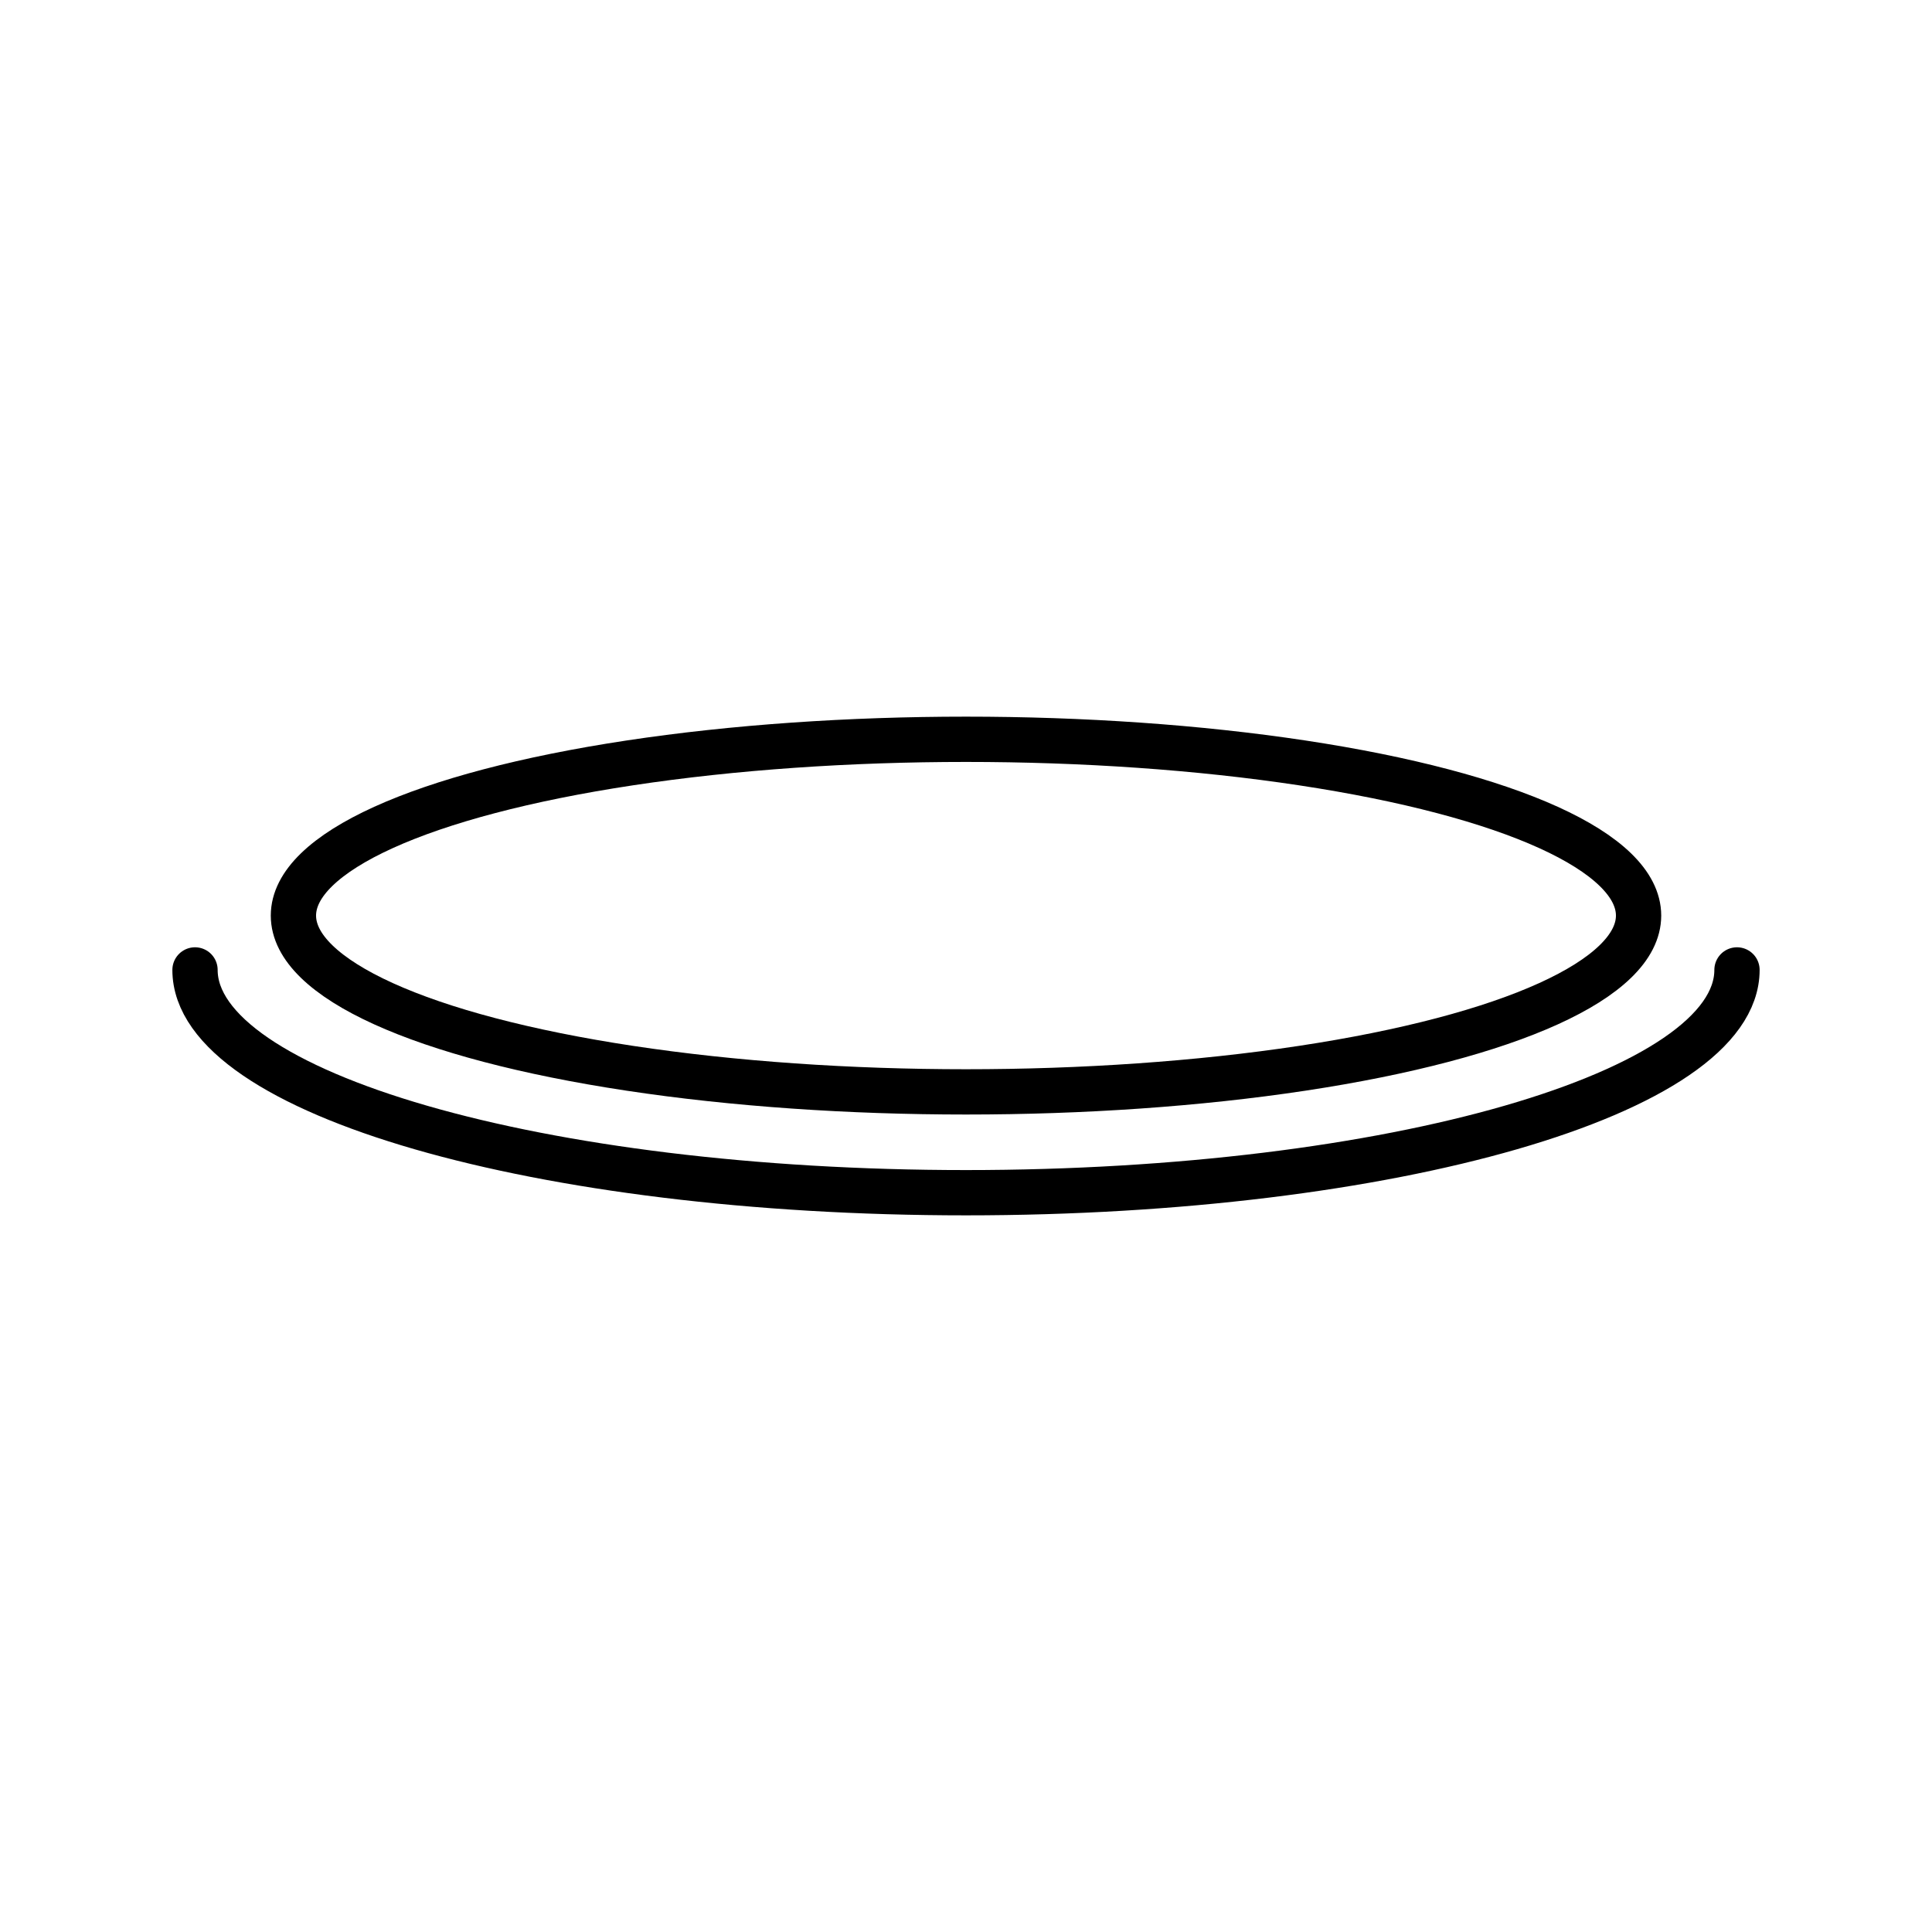
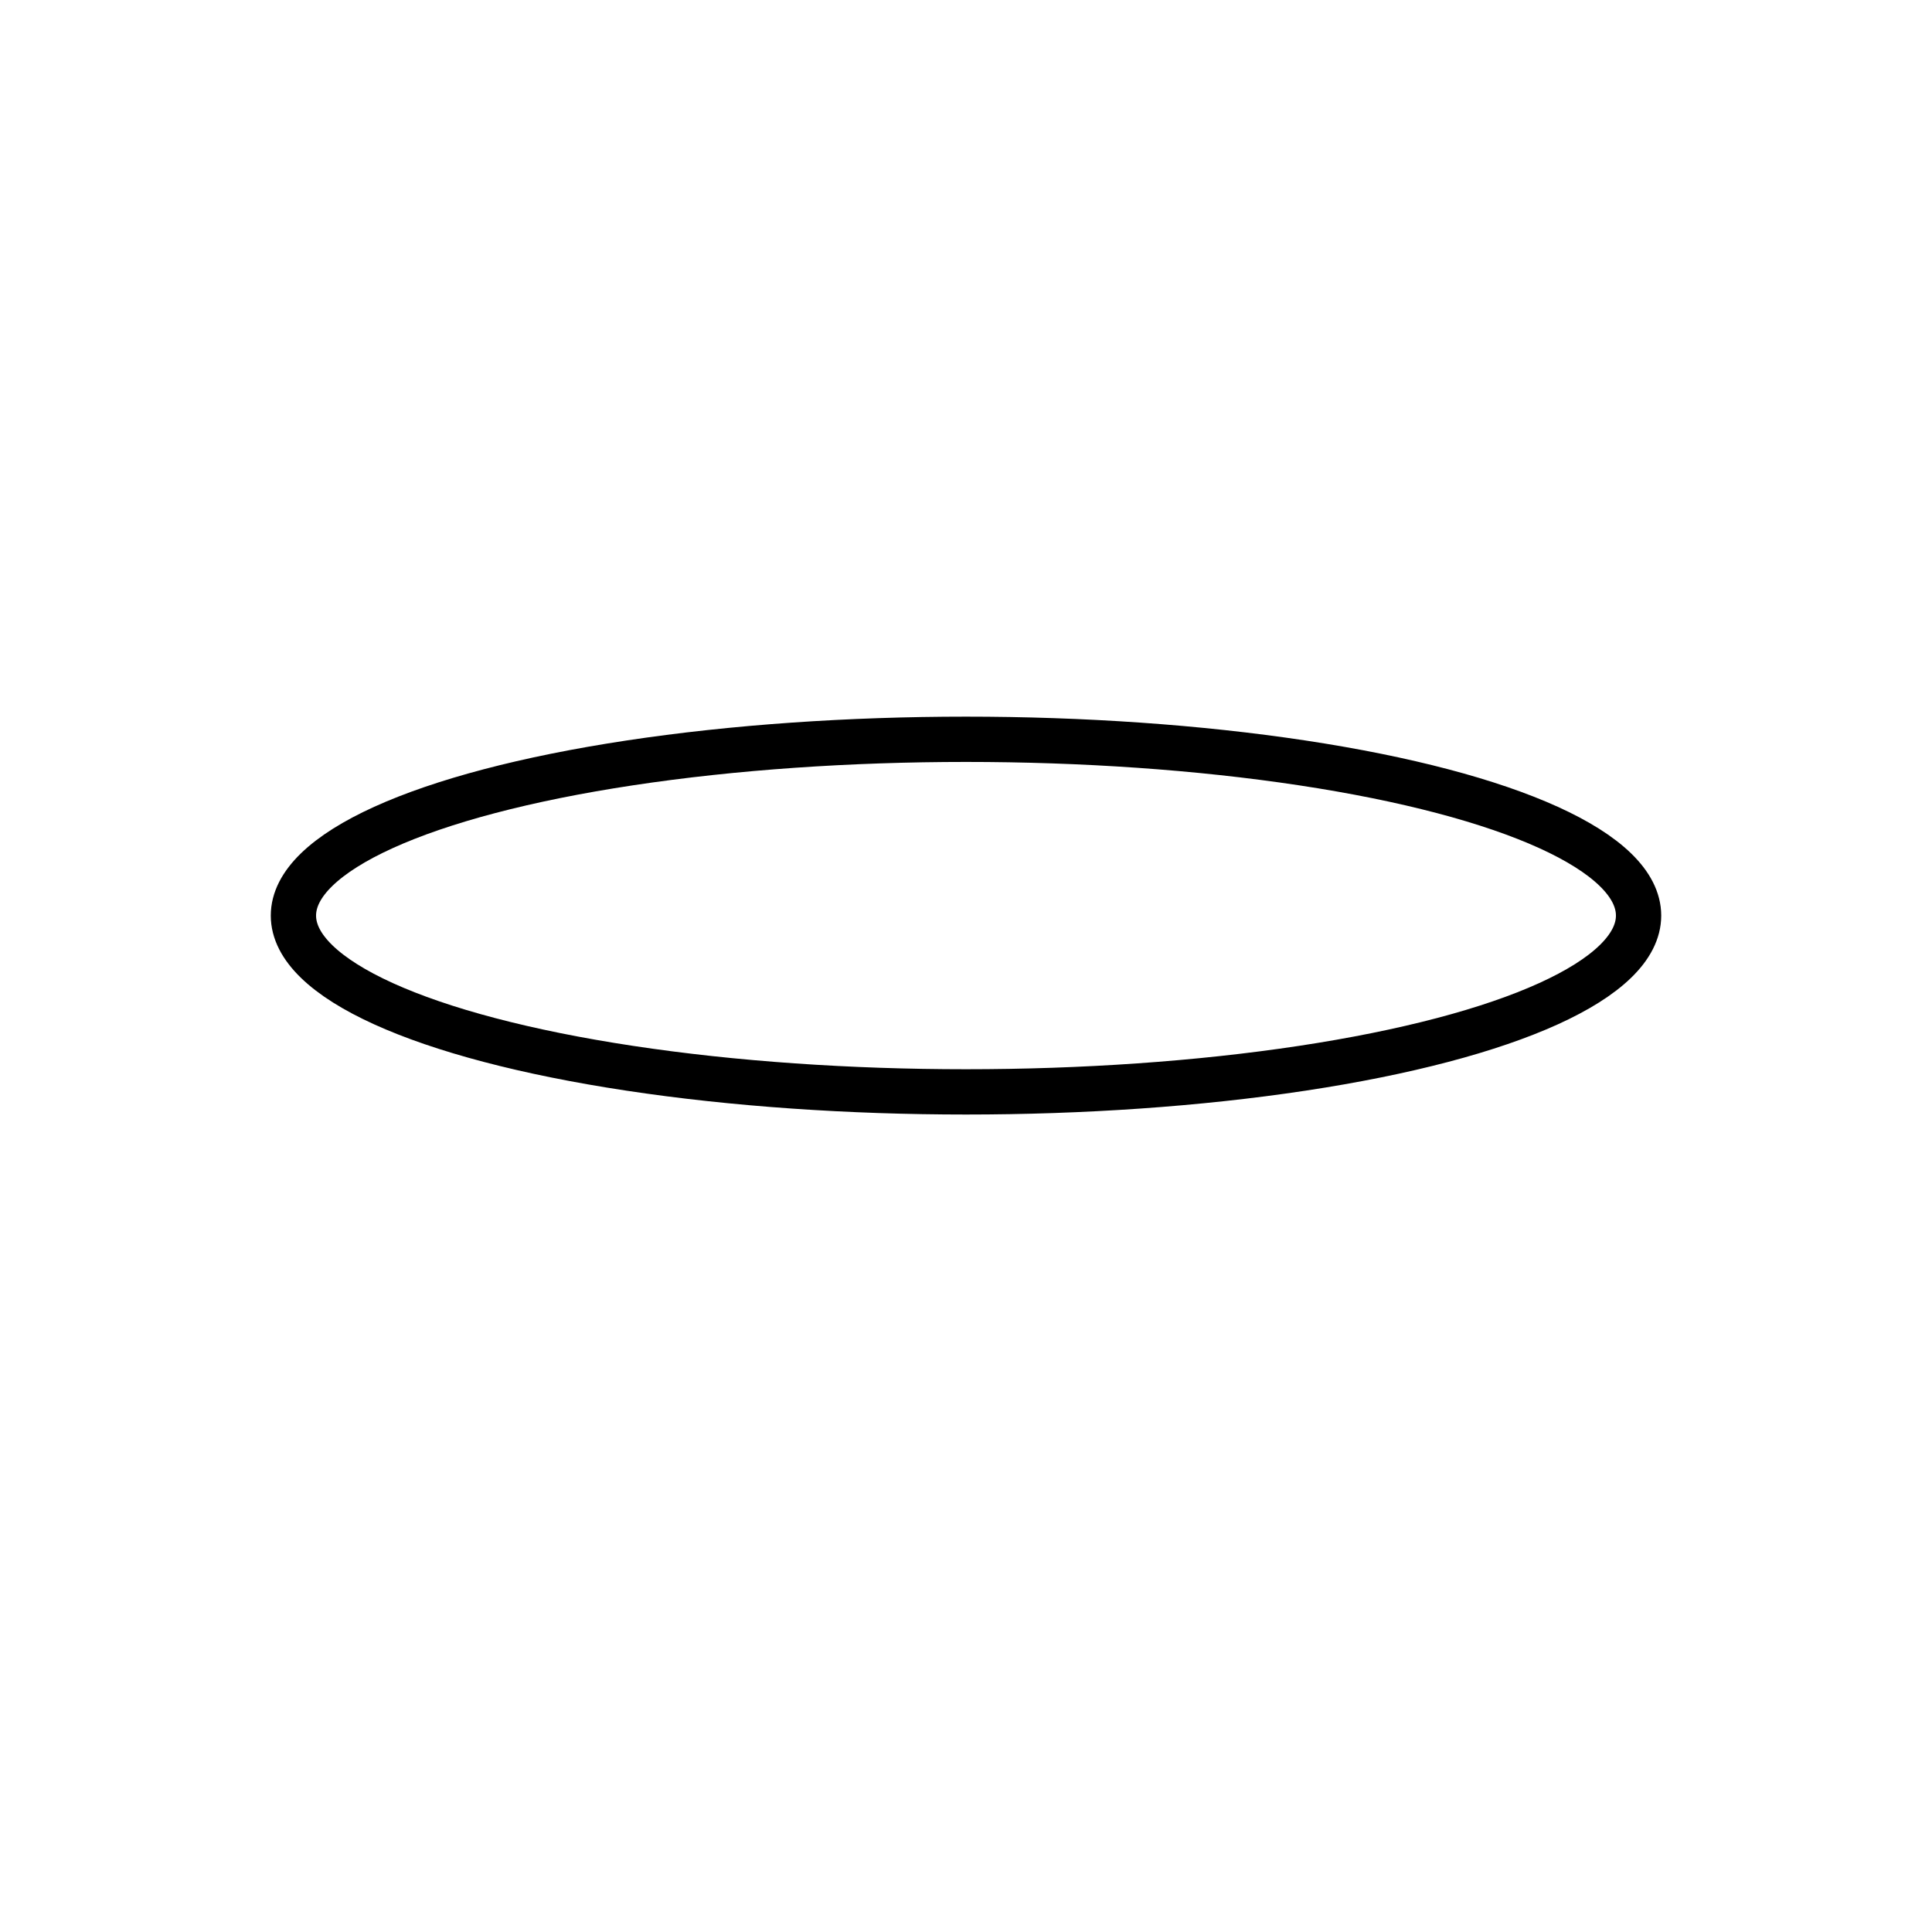
<svg xmlns="http://www.w3.org/2000/svg" id="tray" viewBox="0 0 64 64">
  <defs>
    <style>
      .cls-1 {
        stroke-miterlimit: 10;
      }

      .cls-1, .cls-2 {
        fill: none;
        stroke: #000;
        stroke-width: 1.5px;
      }

      .cls-2 {
        stroke-linecap: round;
        stroke-linejoin: round;
      }
    </style>
  </defs>
  <ellipse class="cls-1" cx="32" cy="30.33" rx="22.28" ry="5.84" />
-   <path class="cls-2" d="M57.54,32.13c0,4.07-11.44,7.38-25.54,7.38s-25.54-3.3-25.54-7.38" />
</svg>